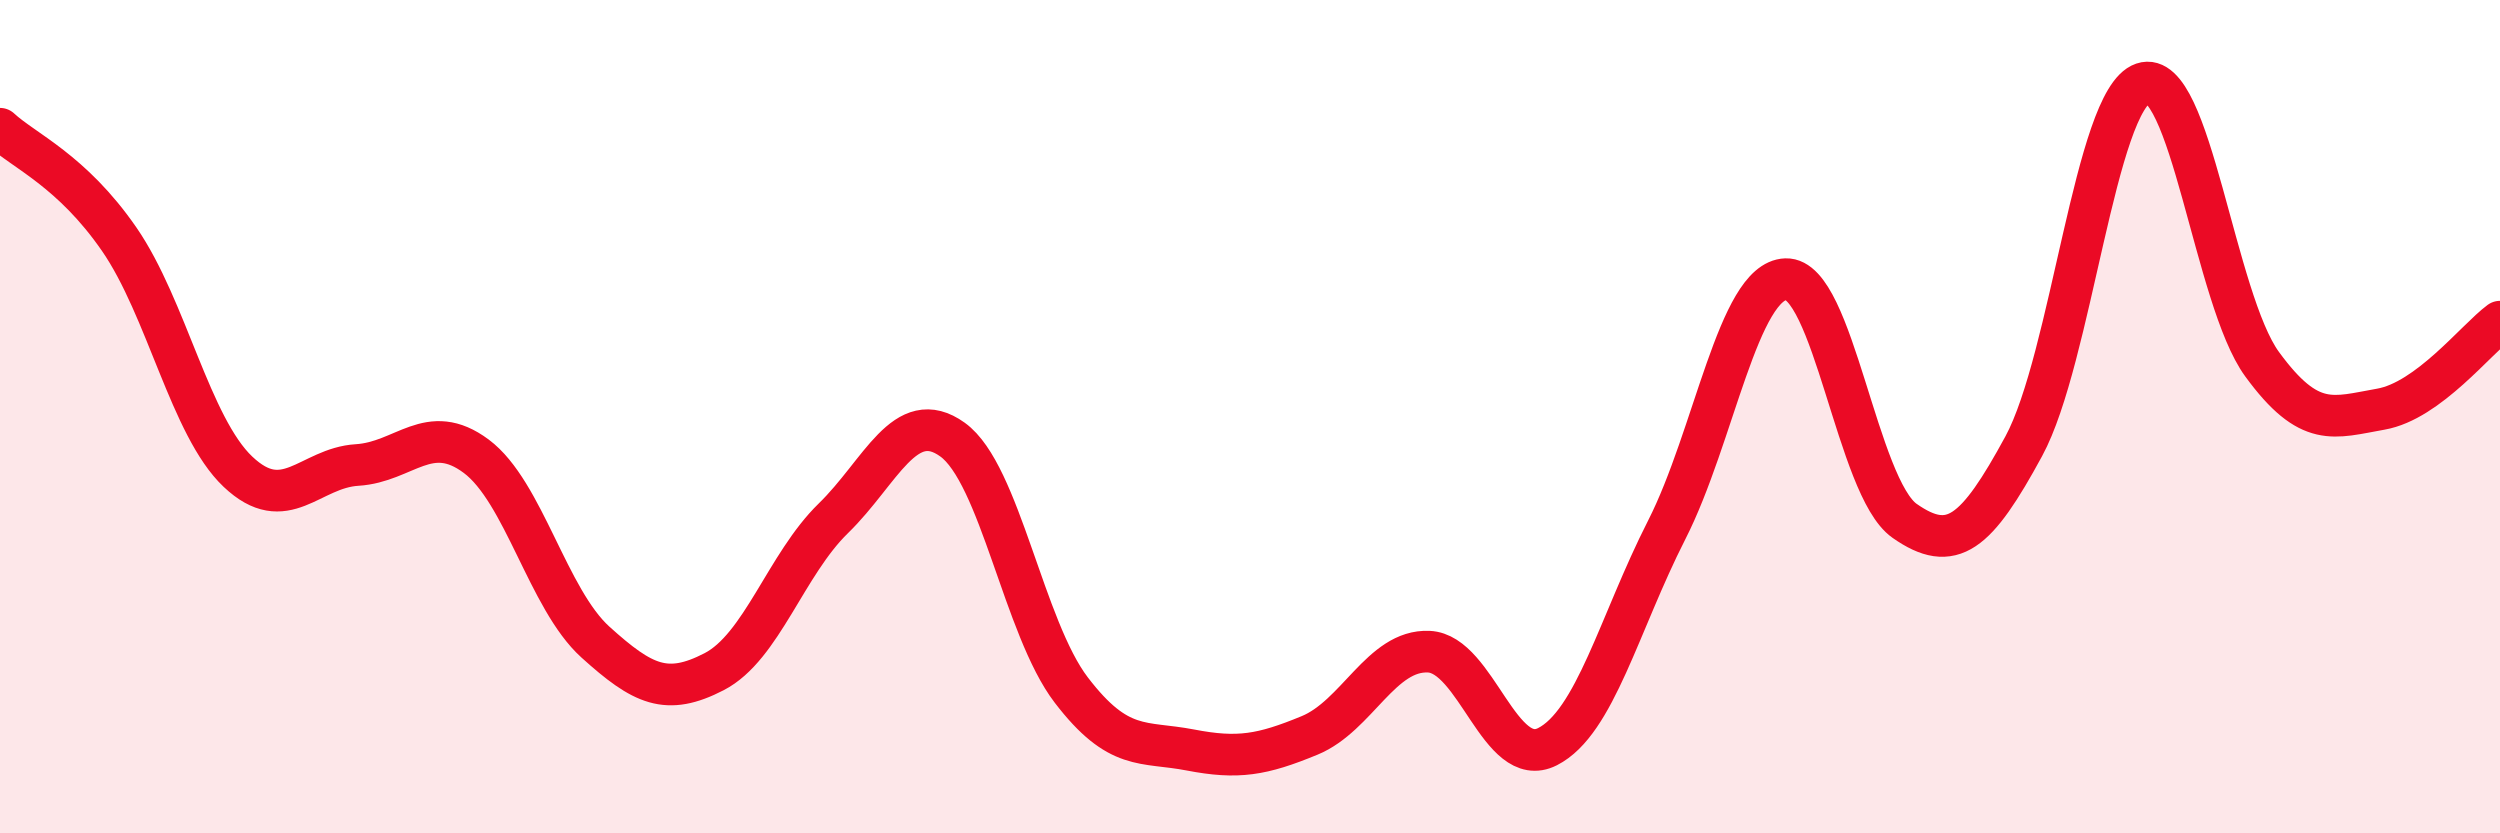
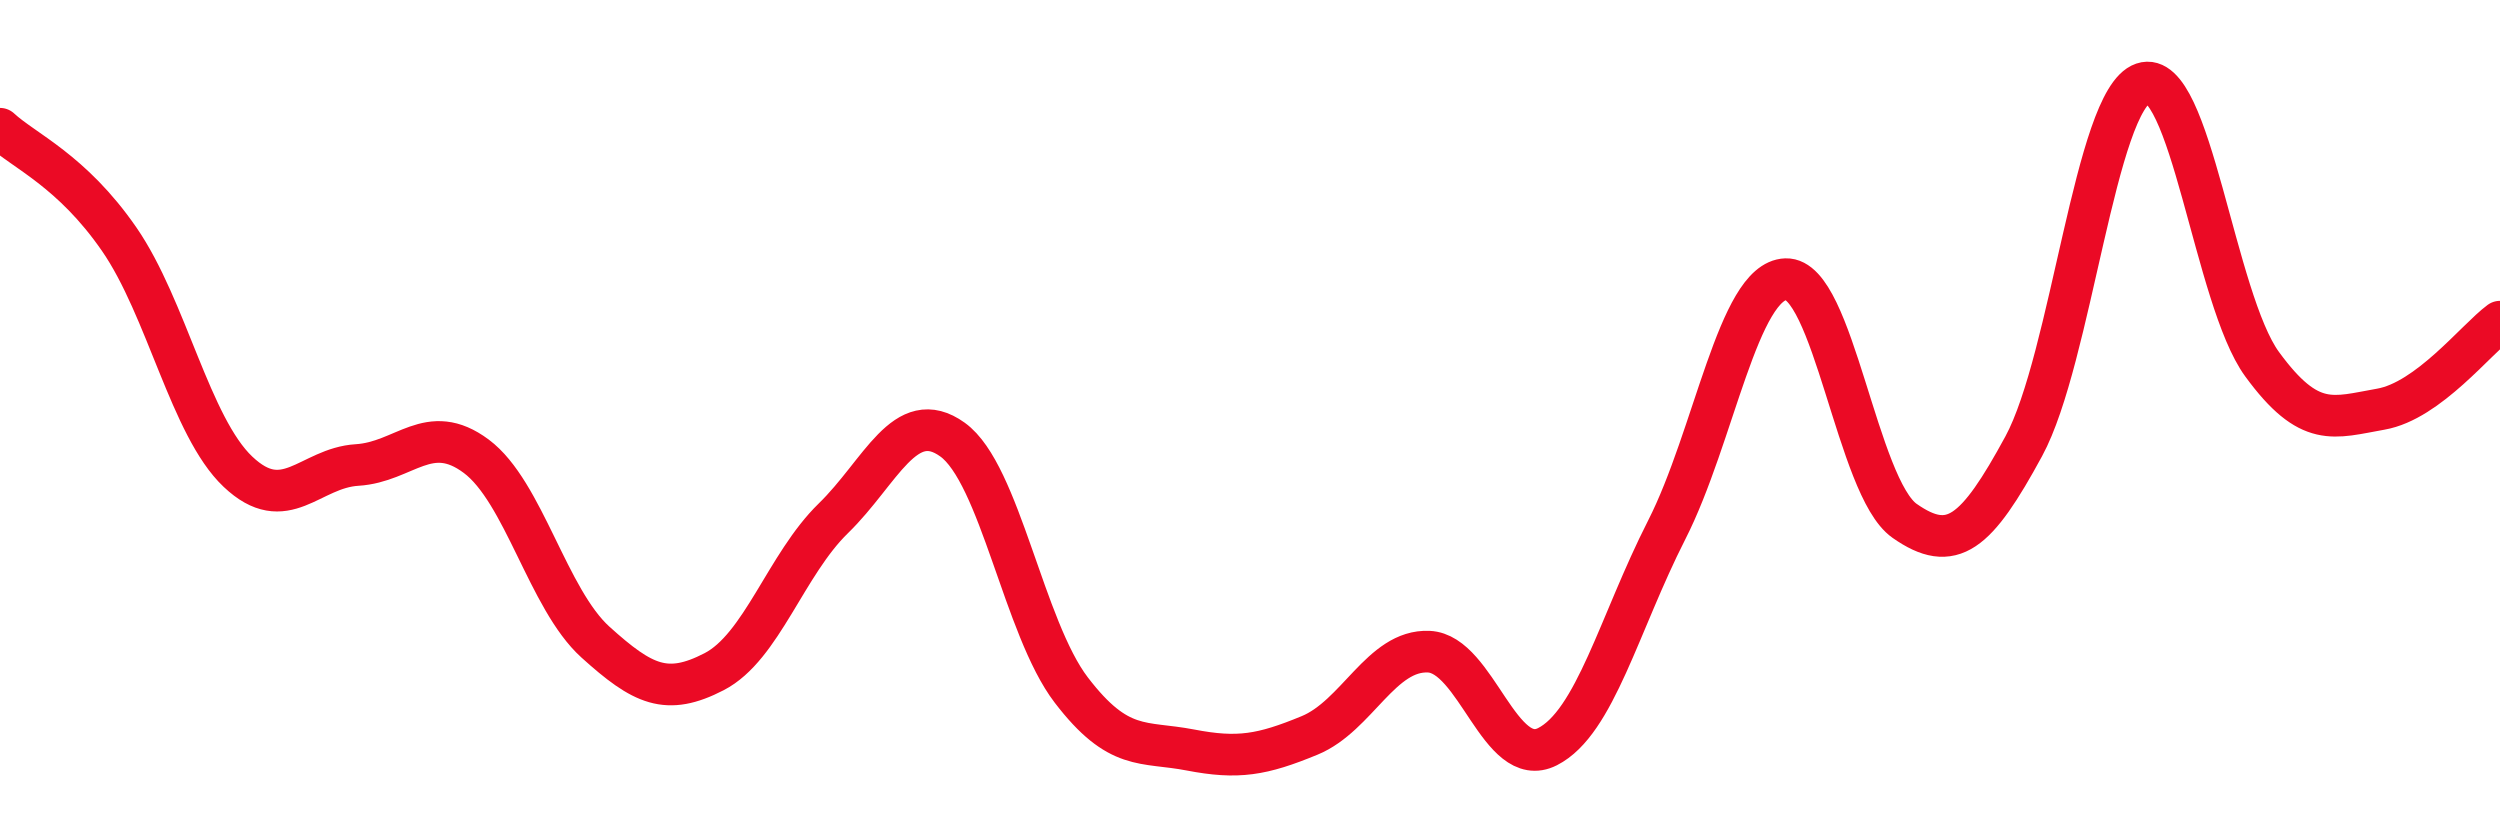
<svg xmlns="http://www.w3.org/2000/svg" width="60" height="20" viewBox="0 0 60 20">
-   <path d="M 0,3.09 C 0.57,3.62 1.72,4.09 2.86,5.74 C 4,7.39 4.57,10.24 5.71,11.32 C 6.85,12.4 7.43,11.23 8.57,11.16 C 9.71,11.09 10.29,10.1 11.43,10.95 C 12.57,11.8 13.15,14.38 14.29,15.41 C 15.43,16.44 16,16.71 17.14,16.12 C 18.28,15.53 18.86,13.55 20,12.44 C 21.14,11.33 21.72,9.73 22.86,10.55 C 24,11.37 24.57,15.07 25.71,16.56 C 26.85,18.05 27.43,17.78 28.57,18 C 29.71,18.22 30.29,18.12 31.43,17.65 C 32.57,17.18 33.15,15.59 34.29,15.64 C 35.43,15.69 36,18.5 37.14,17.92 C 38.28,17.34 38.86,14.96 40,12.72 C 41.14,10.48 41.72,6.74 42.86,6.7 C 44,6.66 44.57,11.7 45.71,12.5 C 46.85,13.3 47.43,12.81 48.57,10.71 C 49.71,8.61 50.29,2.39 51.43,2 C 52.57,1.61 53.15,7.18 54.29,8.74 C 55.43,10.3 56,10.02 57.14,9.82 C 58.28,9.62 59.43,8.14 60,7.72L60 20L0 20Z" fill="#EB0A25" opacity="0.1" stroke-linecap="round" stroke-linejoin="round" />
  <path d="M 0,3.09 C 0.57,3.62 1.72,4.09 2.86,5.74 C 4,7.39 4.57,10.24 5.71,11.32 C 6.85,12.4 7.43,11.23 8.57,11.16 C 9.71,11.09 10.29,10.1 11.43,10.95 C 12.57,11.8 13.15,14.38 14.29,15.41 C 15.43,16.44 16,16.71 17.14,16.12 C 18.28,15.53 18.86,13.55 20,12.44 C 21.14,11.33 21.72,9.73 22.86,10.55 C 24,11.37 24.57,15.07 25.71,16.56 C 26.85,18.05 27.43,17.78 28.57,18 C 29.71,18.22 30.29,18.12 31.43,17.65 C 32.57,17.18 33.15,15.59 34.29,15.64 C 35.43,15.69 36,18.5 37.14,17.92 C 38.28,17.34 38.86,14.96 40,12.72 C 41.14,10.48 41.72,6.74 42.86,6.7 C 44,6.66 44.57,11.7 45.71,12.5 C 46.85,13.3 47.43,12.81 48.57,10.71 C 49.71,8.61 50.29,2.39 51.43,2 C 52.57,1.61 53.15,7.18 54.29,8.74 C 55.43,10.3 56,10.02 57.14,9.82 C 58.28,9.62 59.43,8.14 60,7.72" stroke="#EB0A25" stroke-width="1" fill="none" stroke-linecap="round" stroke-linejoin="round" />
</svg>